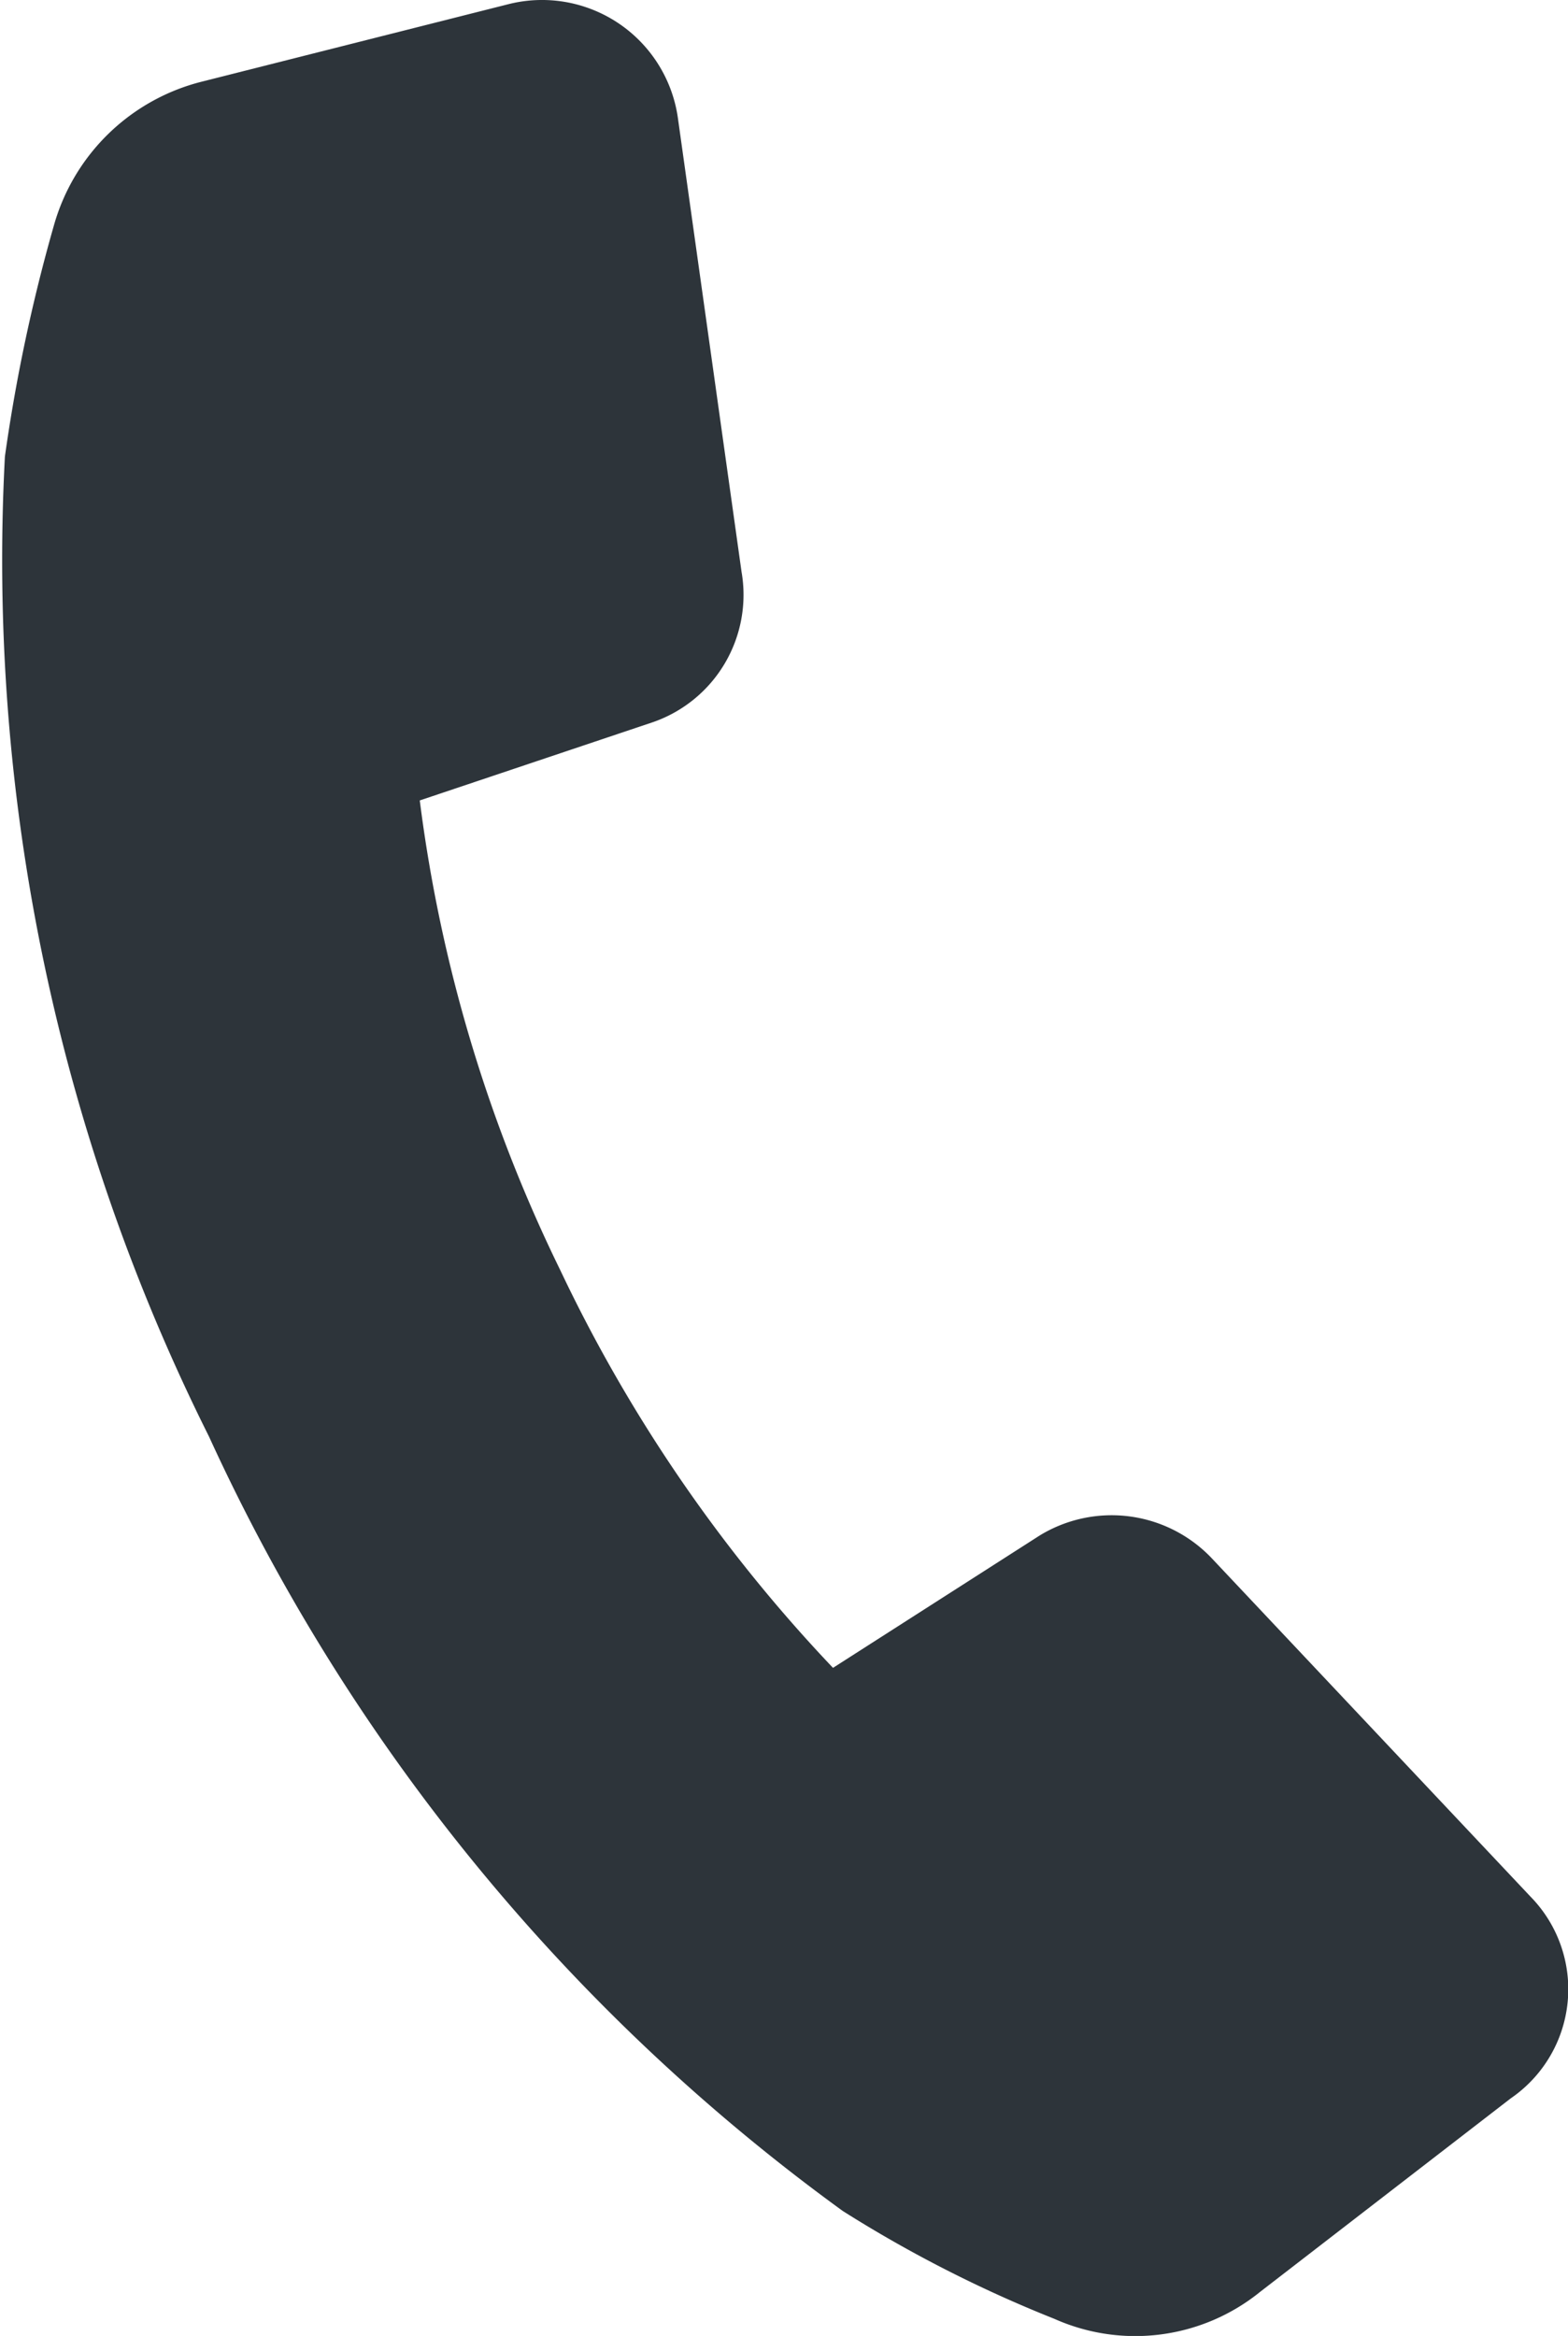
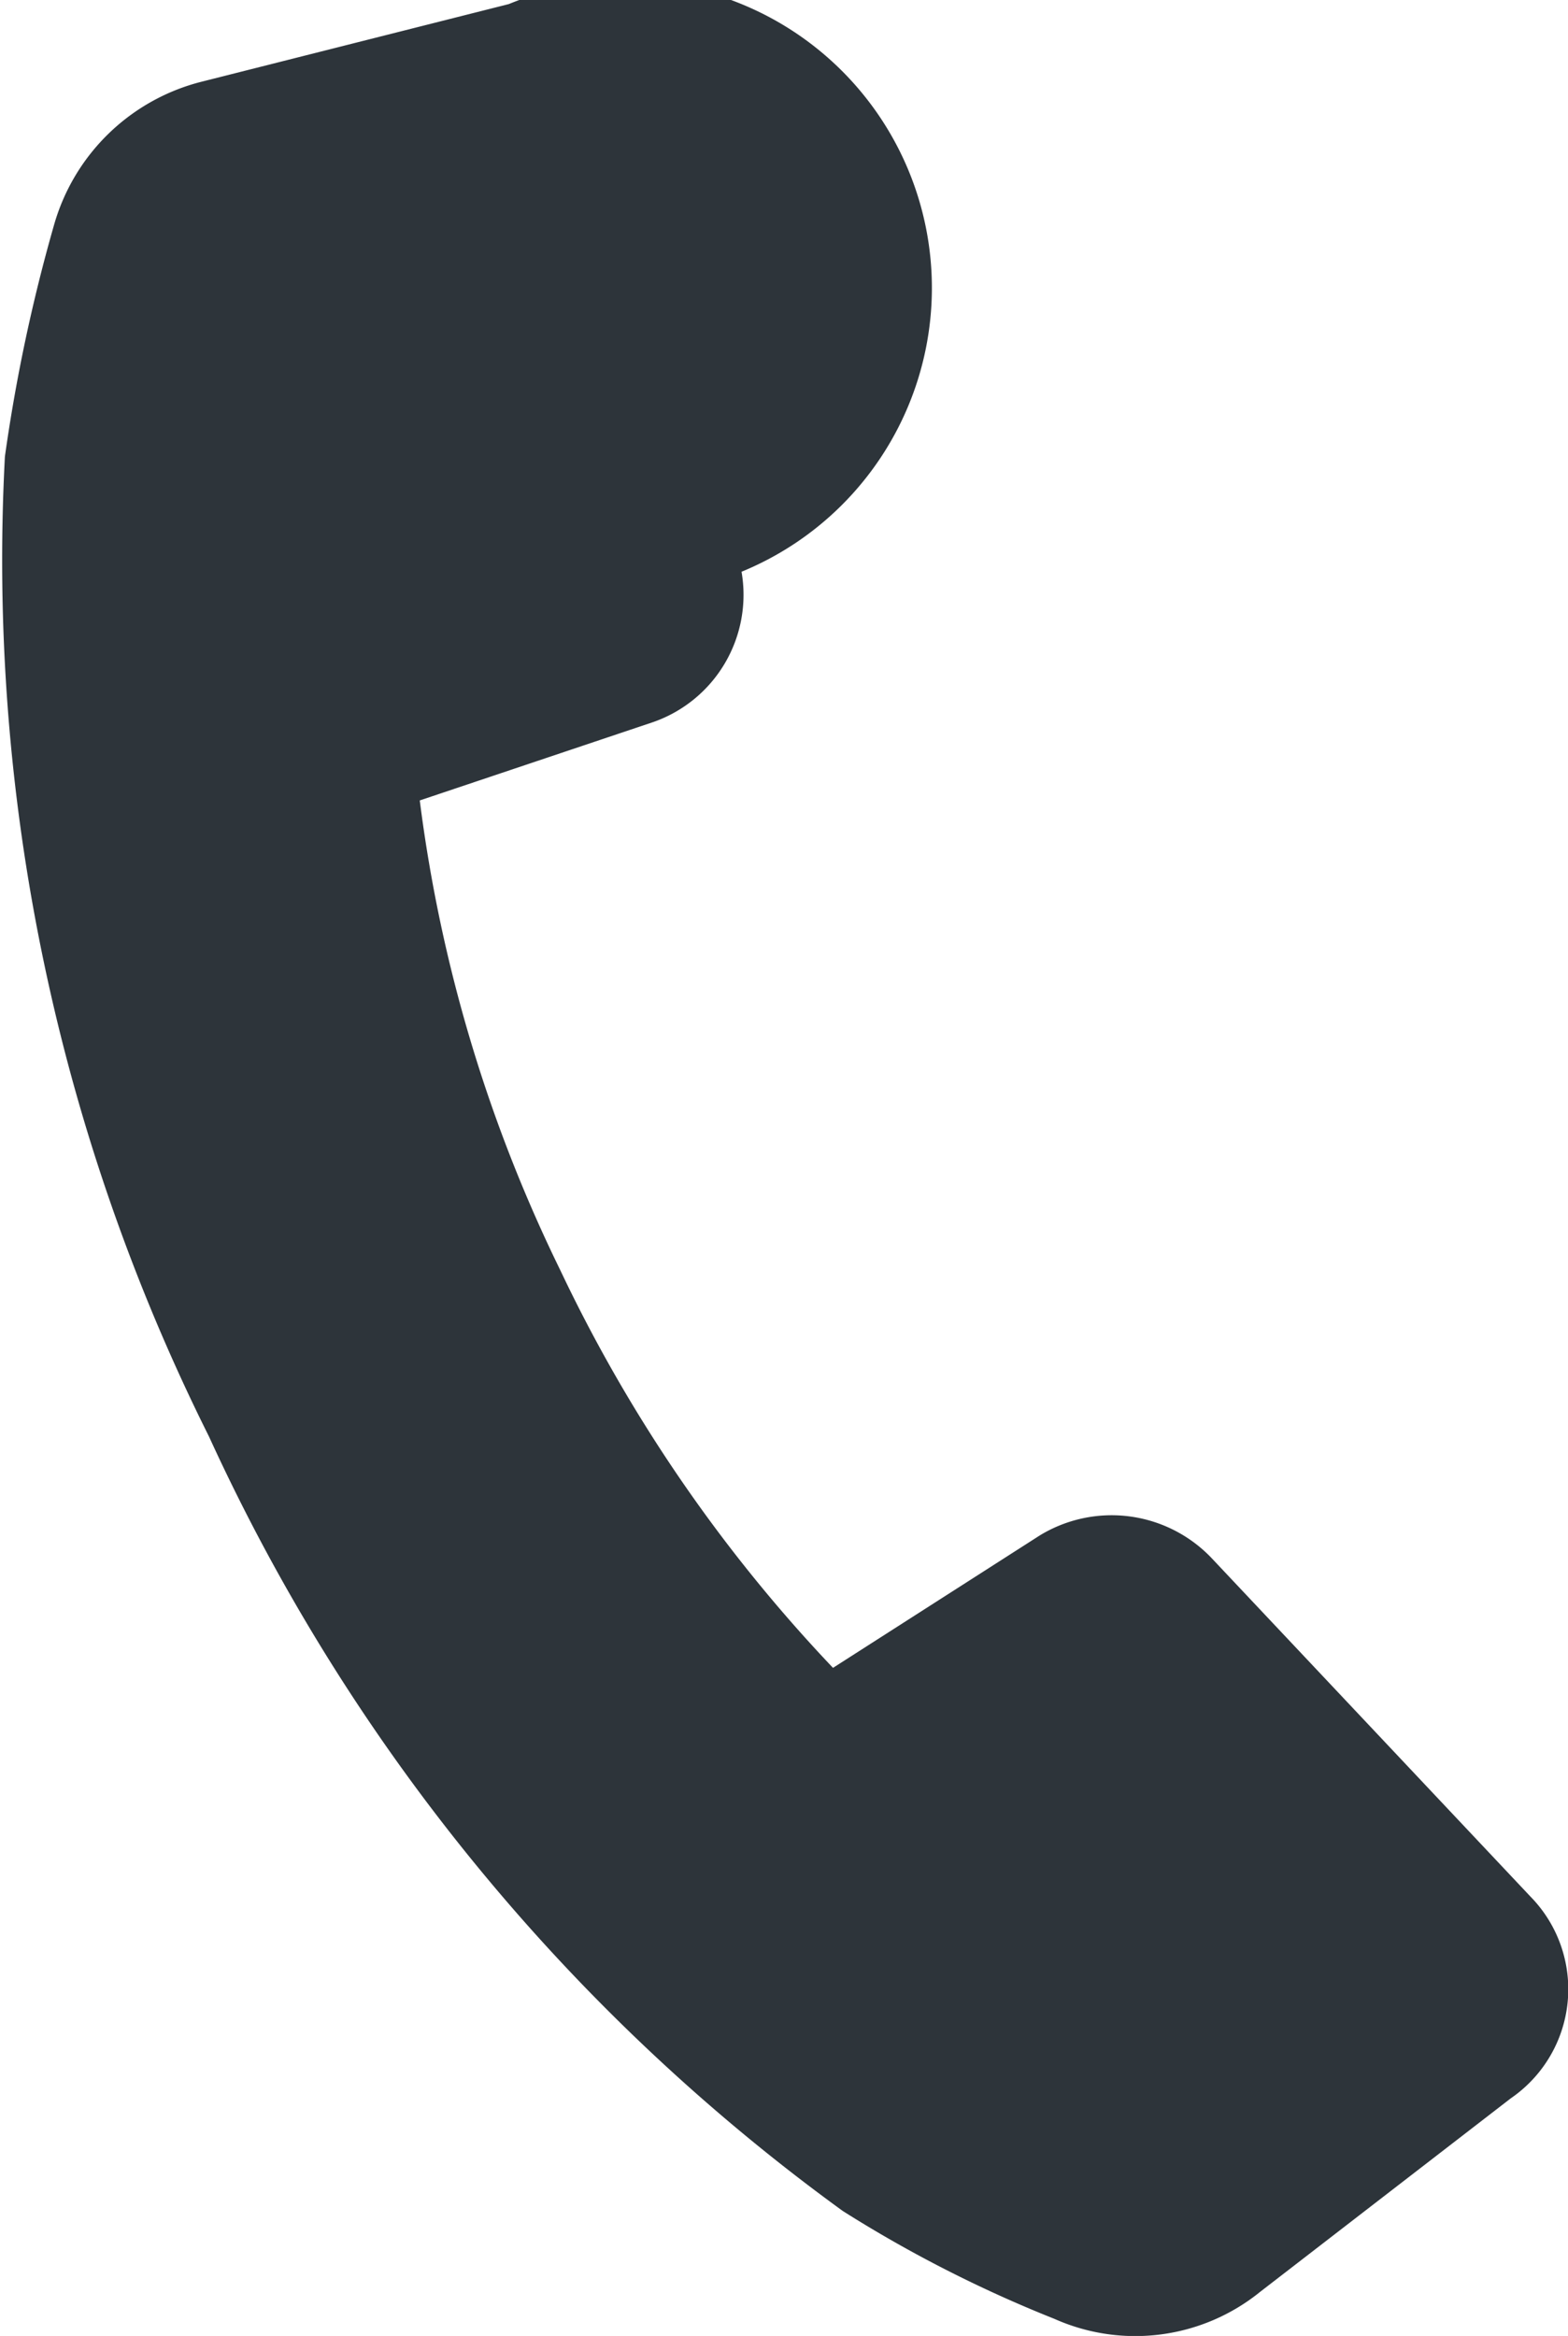
<svg xmlns="http://www.w3.org/2000/svg" viewBox="0 0 19.2 28.6">
  <defs>
    <style>.a{fill:#2d343a;}</style>
  </defs>
-   <path class="a" d="M18.74,23.22l-3.91-4.15a1.69,1.69,0,0,0-2.1-.27L10.2,20.42a18.68,18.68,0,0,1-3.34-4.87A18.31,18.31,0,0,1,5.14,9.8L8,8.84A1.65,1.65,0,0,0,9.08,7L8.3,1.44A1.68,1.68,0,0,0,6.23.05L2.47,1A2.52,2.52,0,0,0,.66,2.76a20.79,20.79,0,0,0-.6,2.83,24,24,0,0,0,2.5,12,24.1,24.1,0,0,0,7.76,9.48,15.71,15.71,0,0,0,2.59,1.32,2.43,2.43,0,0,0,2.52-.33l3.07-2.37A1.62,1.62,0,0,0,18.74,23.22Z" />
+   <path class="a" d="M18.74,23.22l-3.91-4.15a1.69,1.69,0,0,0-2.1-.27L10.2,20.42a18.68,18.68,0,0,1-3.34-4.87A18.31,18.31,0,0,1,5.14,9.8L8,8.84A1.65,1.65,0,0,0,9.08,7A1.68,1.68,0,0,0,6.23.05L2.47,1A2.52,2.52,0,0,0,.66,2.76a20.79,20.79,0,0,0-.6,2.83,24,24,0,0,0,2.5,12,24.1,24.1,0,0,0,7.76,9.48,15.71,15.71,0,0,0,2.59,1.32,2.43,2.43,0,0,0,2.52-.33l3.07-2.37A1.62,1.62,0,0,0,18.74,23.22Z" />
</svg>